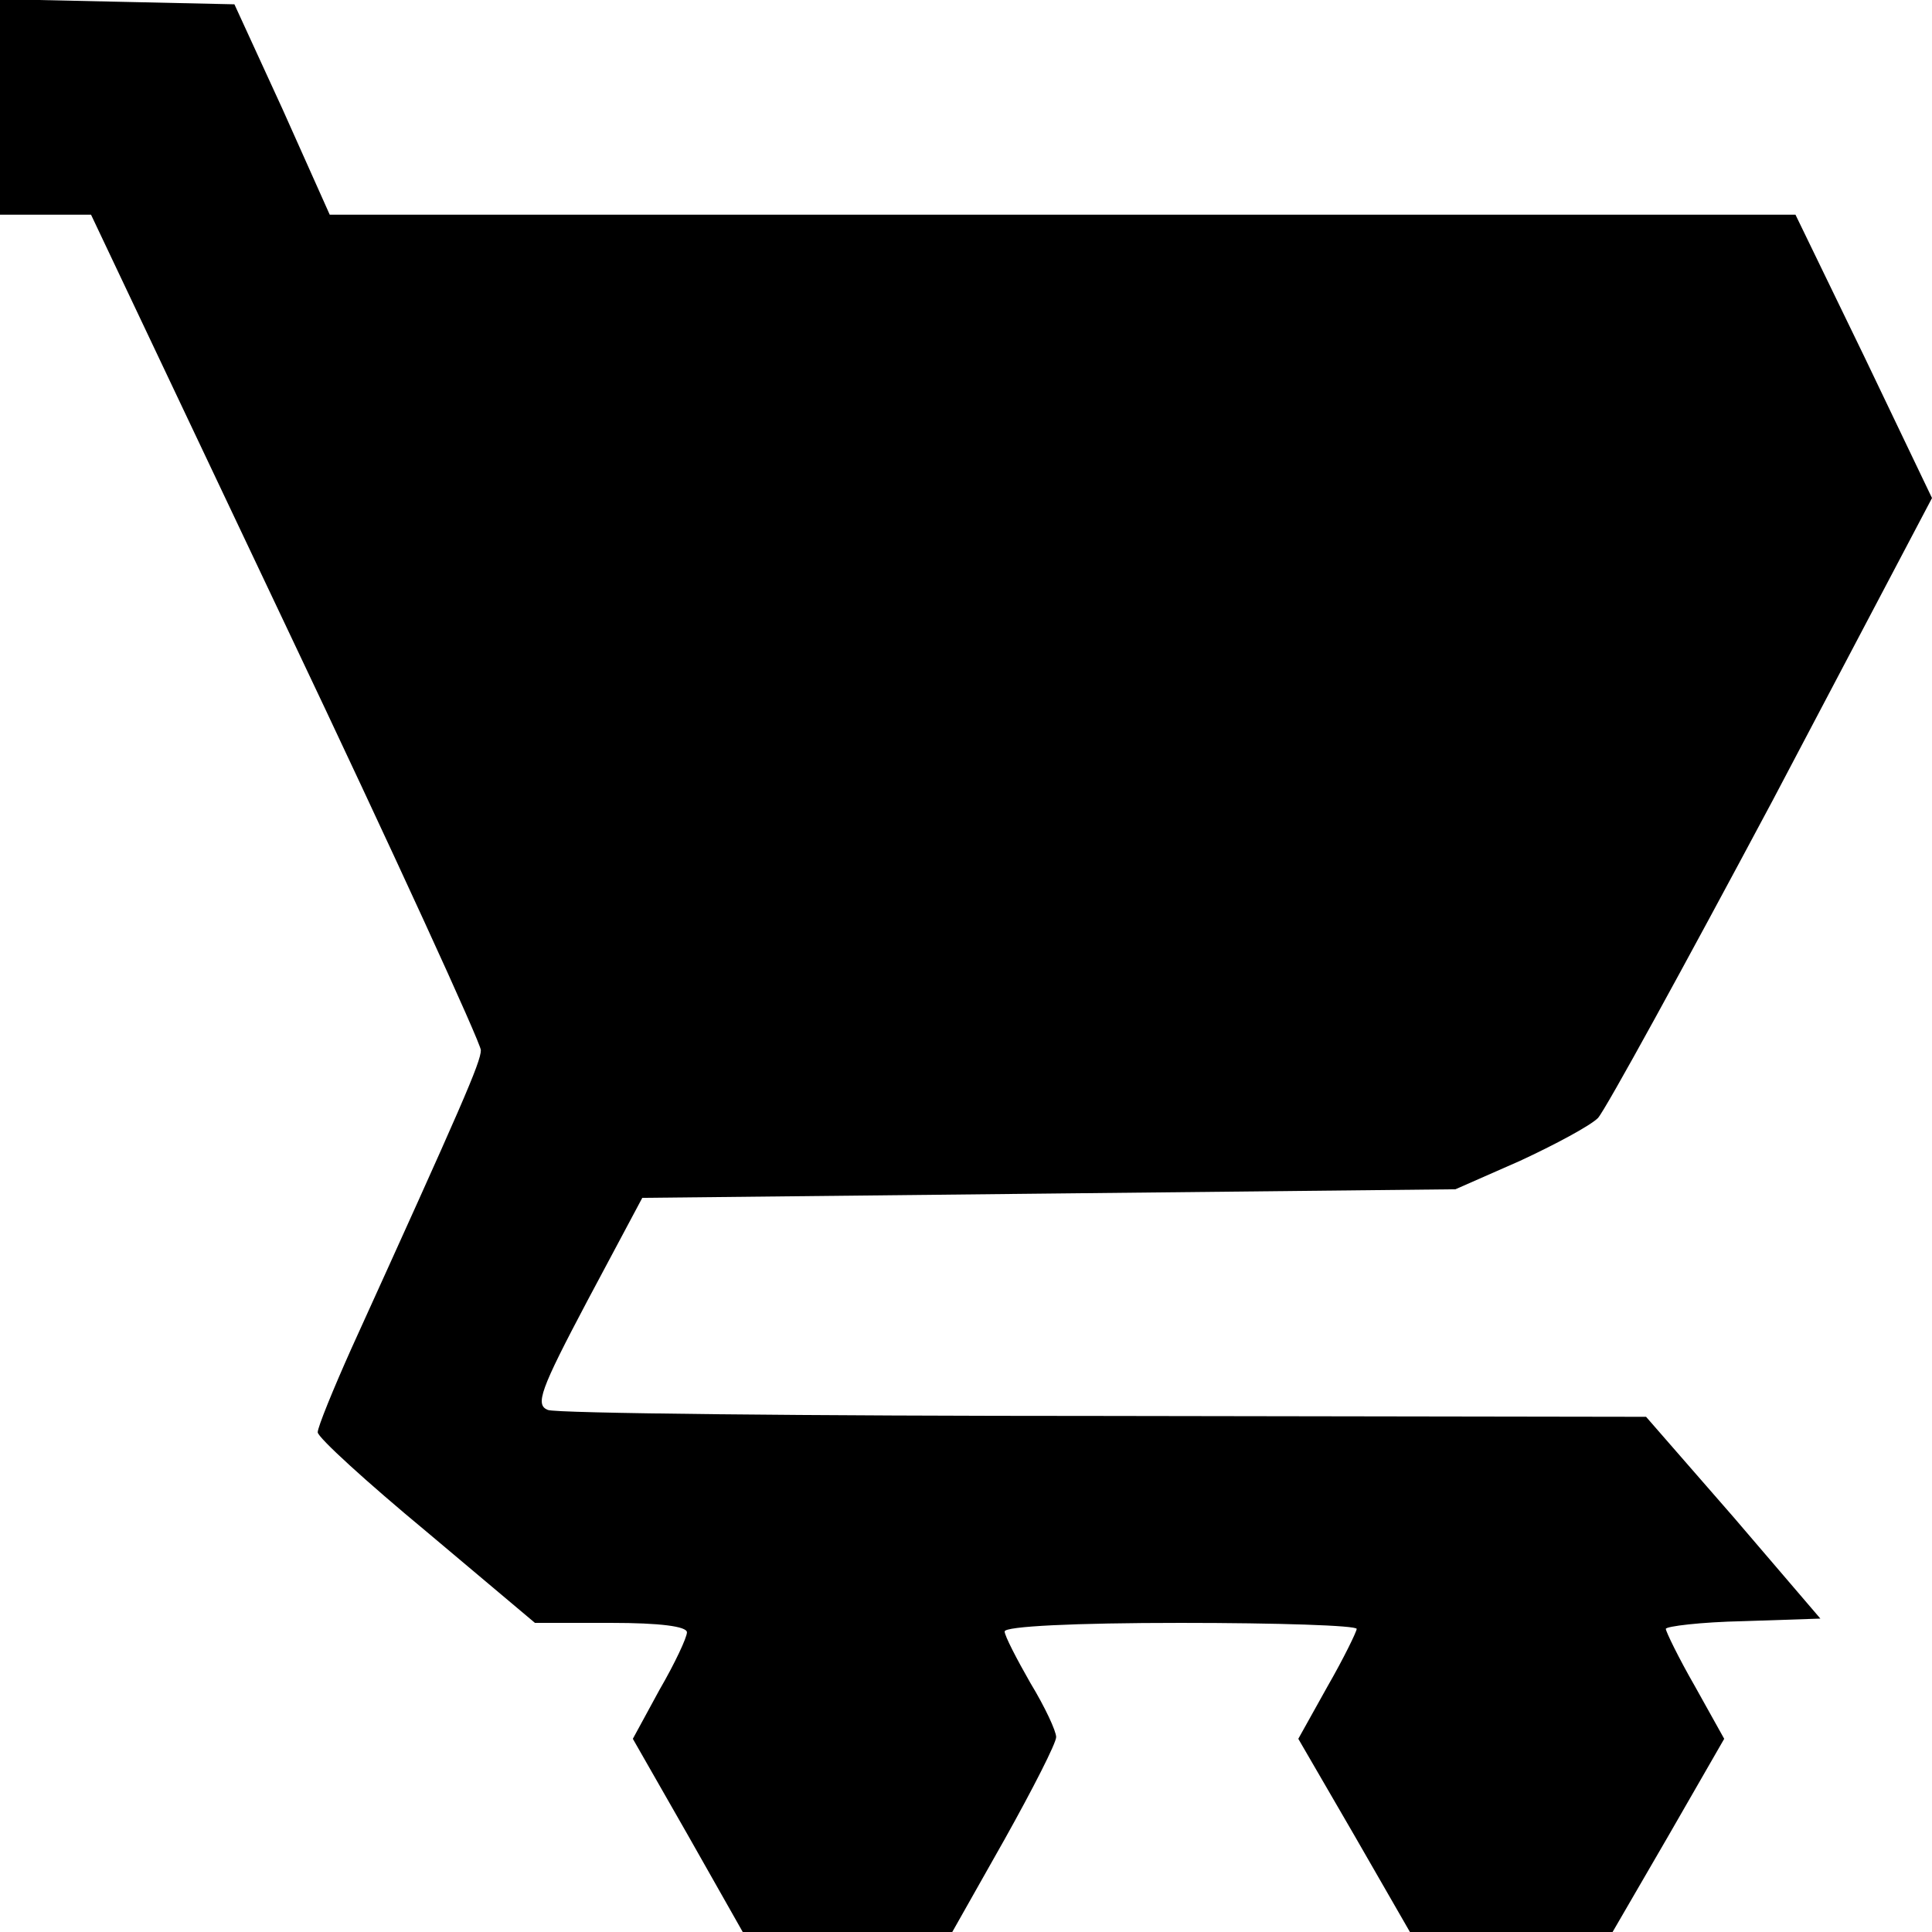
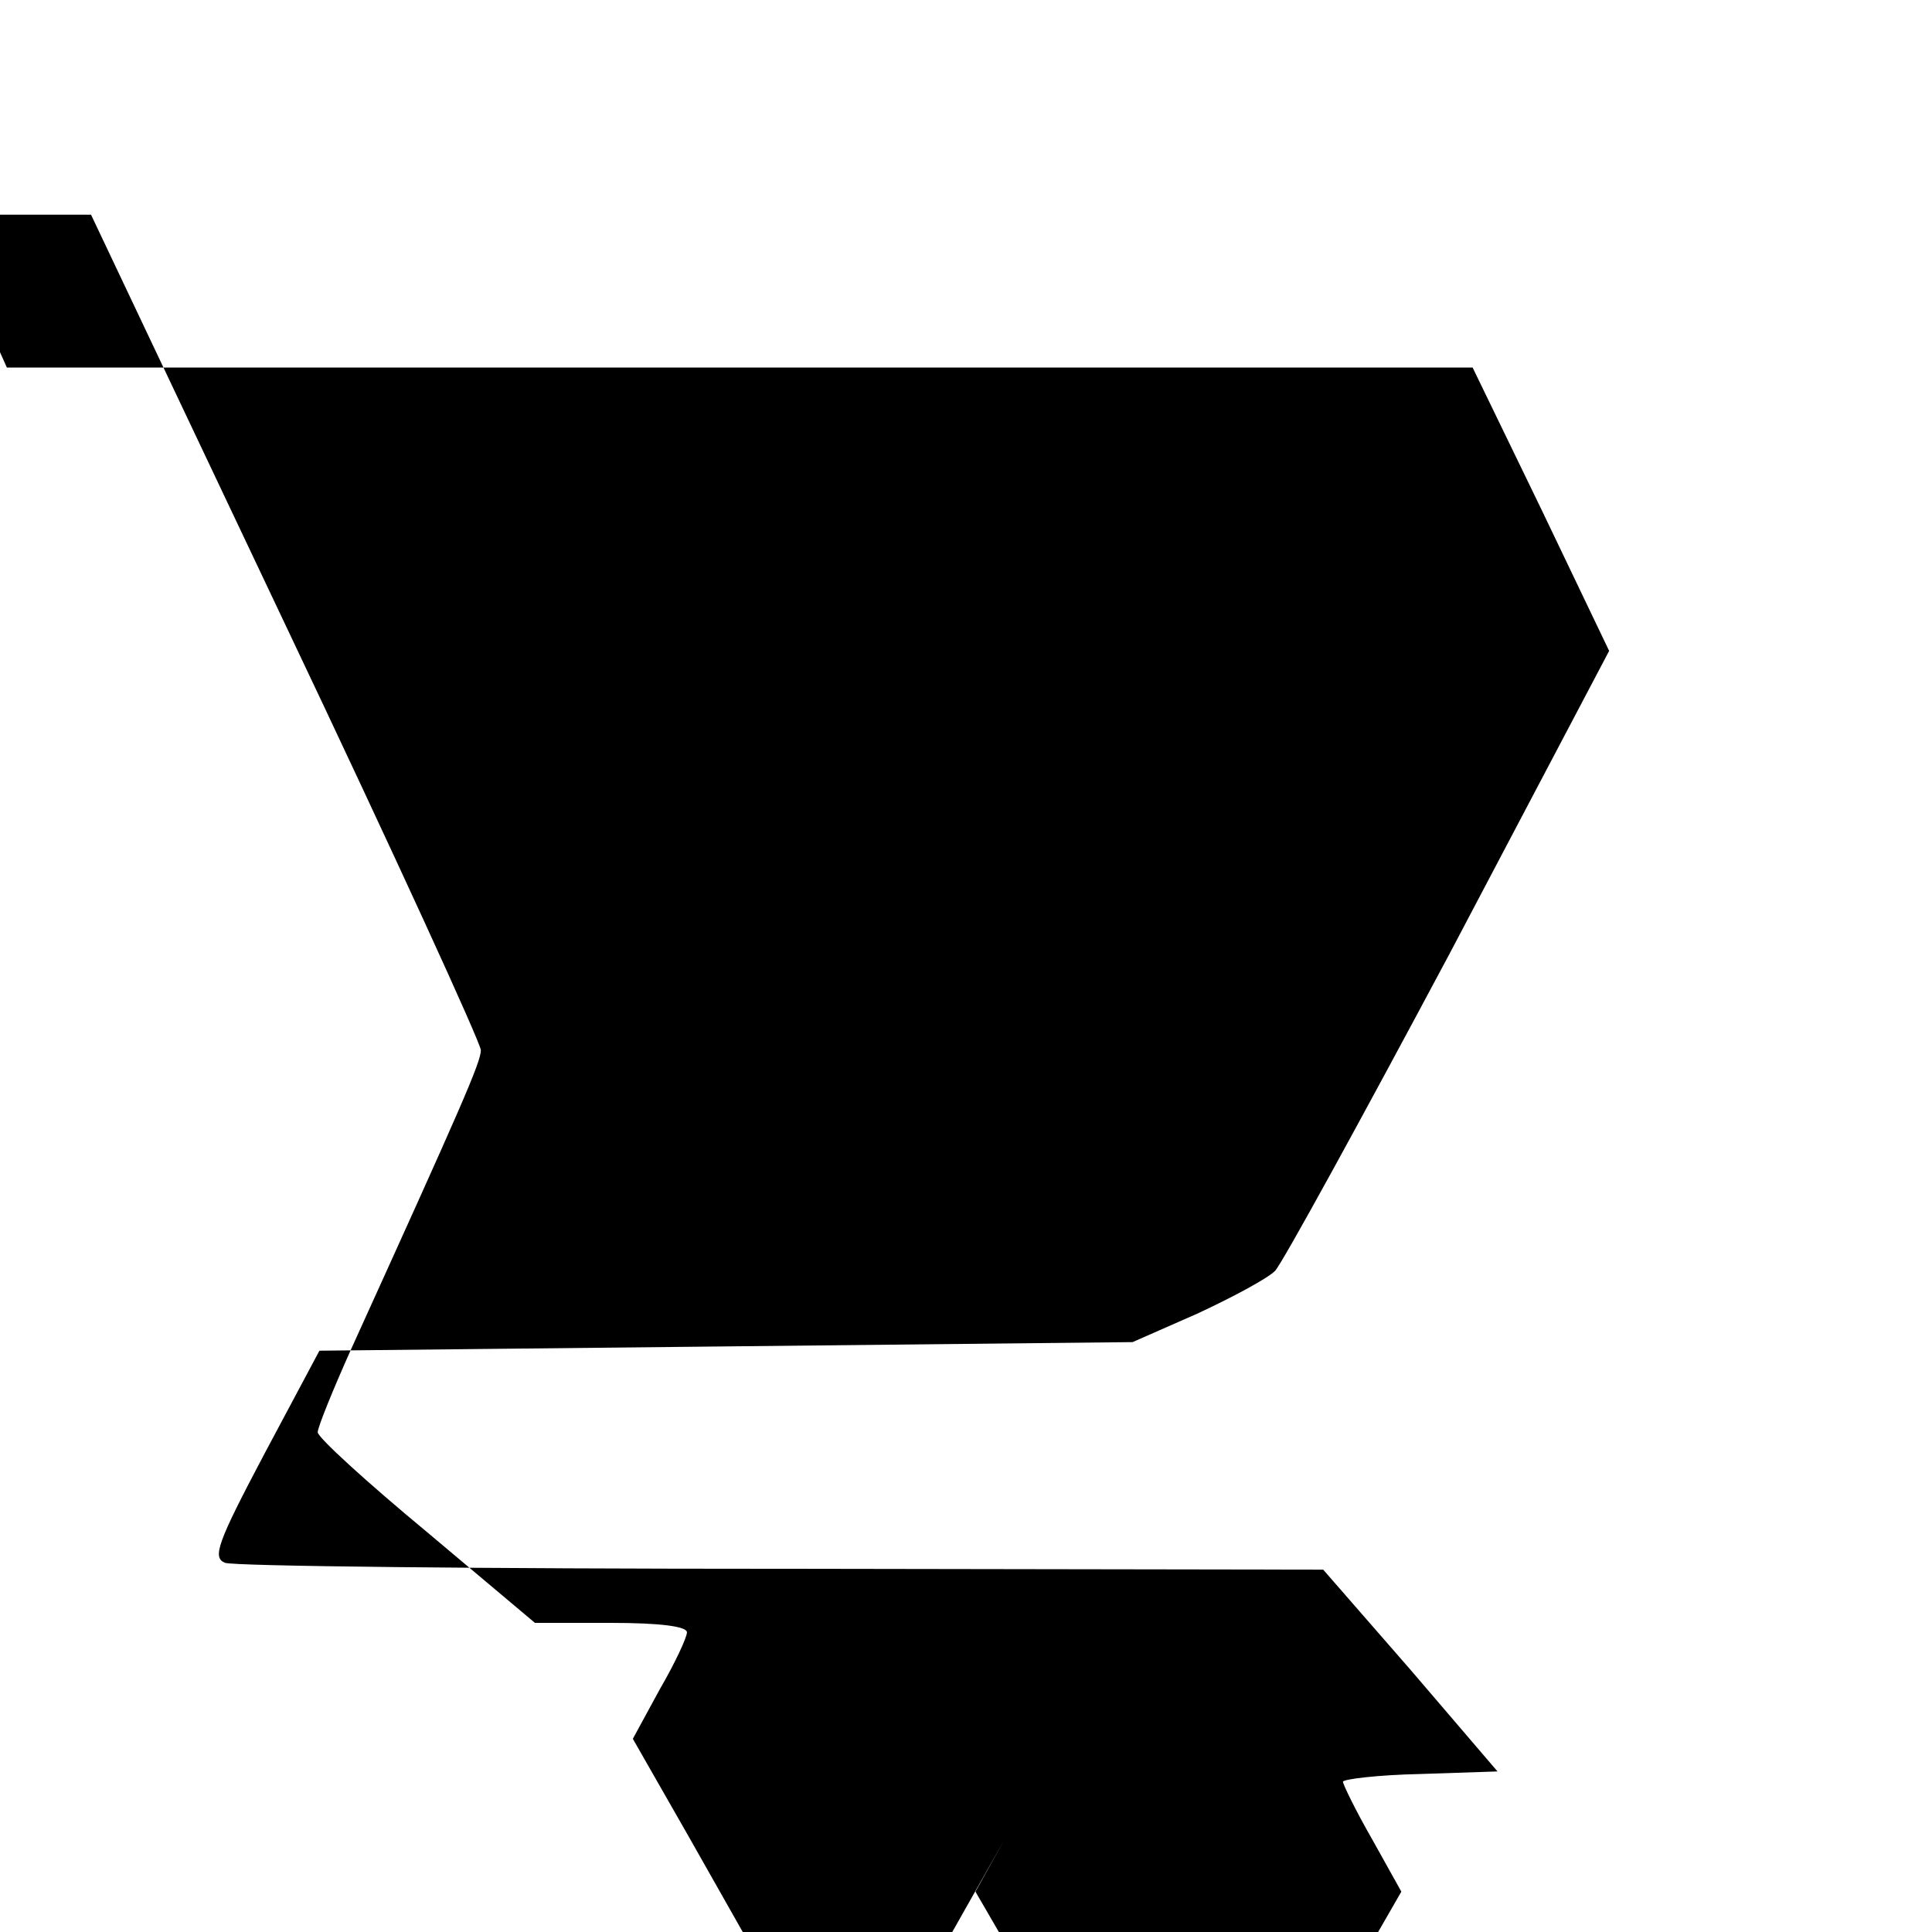
<svg xmlns="http://www.w3.org/2000/svg" preserveAspectRatio="xMidYMid meet" viewBox="0 0 225 225" height="225pt" width="225pt" version="1.0">
  <g stroke="none" fill="#000000" transform="translate(0,225) scale(0.1,-0.1)">
-     <path d="M0 2125 l0 -125 53 0 53 0 227 -479 c125 -263 227 -486 227 -494 0 -14 -22 -64 -151 -348 -21 -47 -39 -91 -39 -97 0 -6 57 -58 127 -116 l126 -106 89 0 c56 0 88 -4 88 -11 0 -6 -14 -36 -32 -67 l-31 -57 64 -112 64 -113 122 0 122 0 61 108 c33 59 60 112 60 119 0 7 -13 35 -30 63 -16 28 -30 55 -30 60 0 6 81 10 205 10 113 0 205 -3 205 -7 0 -3 -15 -34 -34 -67 l-34 -61 65 -112 65 -113 118 0 118 0 65 112 65 113 -34 61 c-19 33 -34 64 -34 67 0 3 41 8 90 9 l90 3 -101 118 -102 117 -631 1 c-347 0 -639 3 -648 7 -15 6 -9 23 46 127 l64 120 474 5 473 5 75 33 c41 19 82 41 91 50 9 10 100 176 203 369 l186 353 -79 165 -80 165 -853 0 -854 0 -55 123 -56 122 -136 3 -137 3 0 -126z" />
+     <path d="M0 2125 l0 -125 53 0 53 0 227 -479 c125 -263 227 -486 227 -494 0 -14 -22 -64 -151 -348 -21 -47 -39 -91 -39 -97 0 -6 57 -58 127 -116 l126 -106 89 0 c56 0 88 -4 88 -11 0 -6 -14 -36 -32 -67 l-31 -57 64 -112 64 -113 122 0 122 0 61 108 l-34 -61 65 -112 65 -113 118 0 118 0 65 112 65 113 -34 61 c-19 33 -34 64 -34 67 0 3 41 8 90 9 l90 3 -101 118 -102 117 -631 1 c-347 0 -639 3 -648 7 -15 6 -9 23 46 127 l64 120 474 5 473 5 75 33 c41 19 82 41 91 50 9 10 100 176 203 369 l186 353 -79 165 -80 165 -853 0 -854 0 -55 123 -56 122 -136 3 -137 3 0 -126z" />
  </g>
</svg>